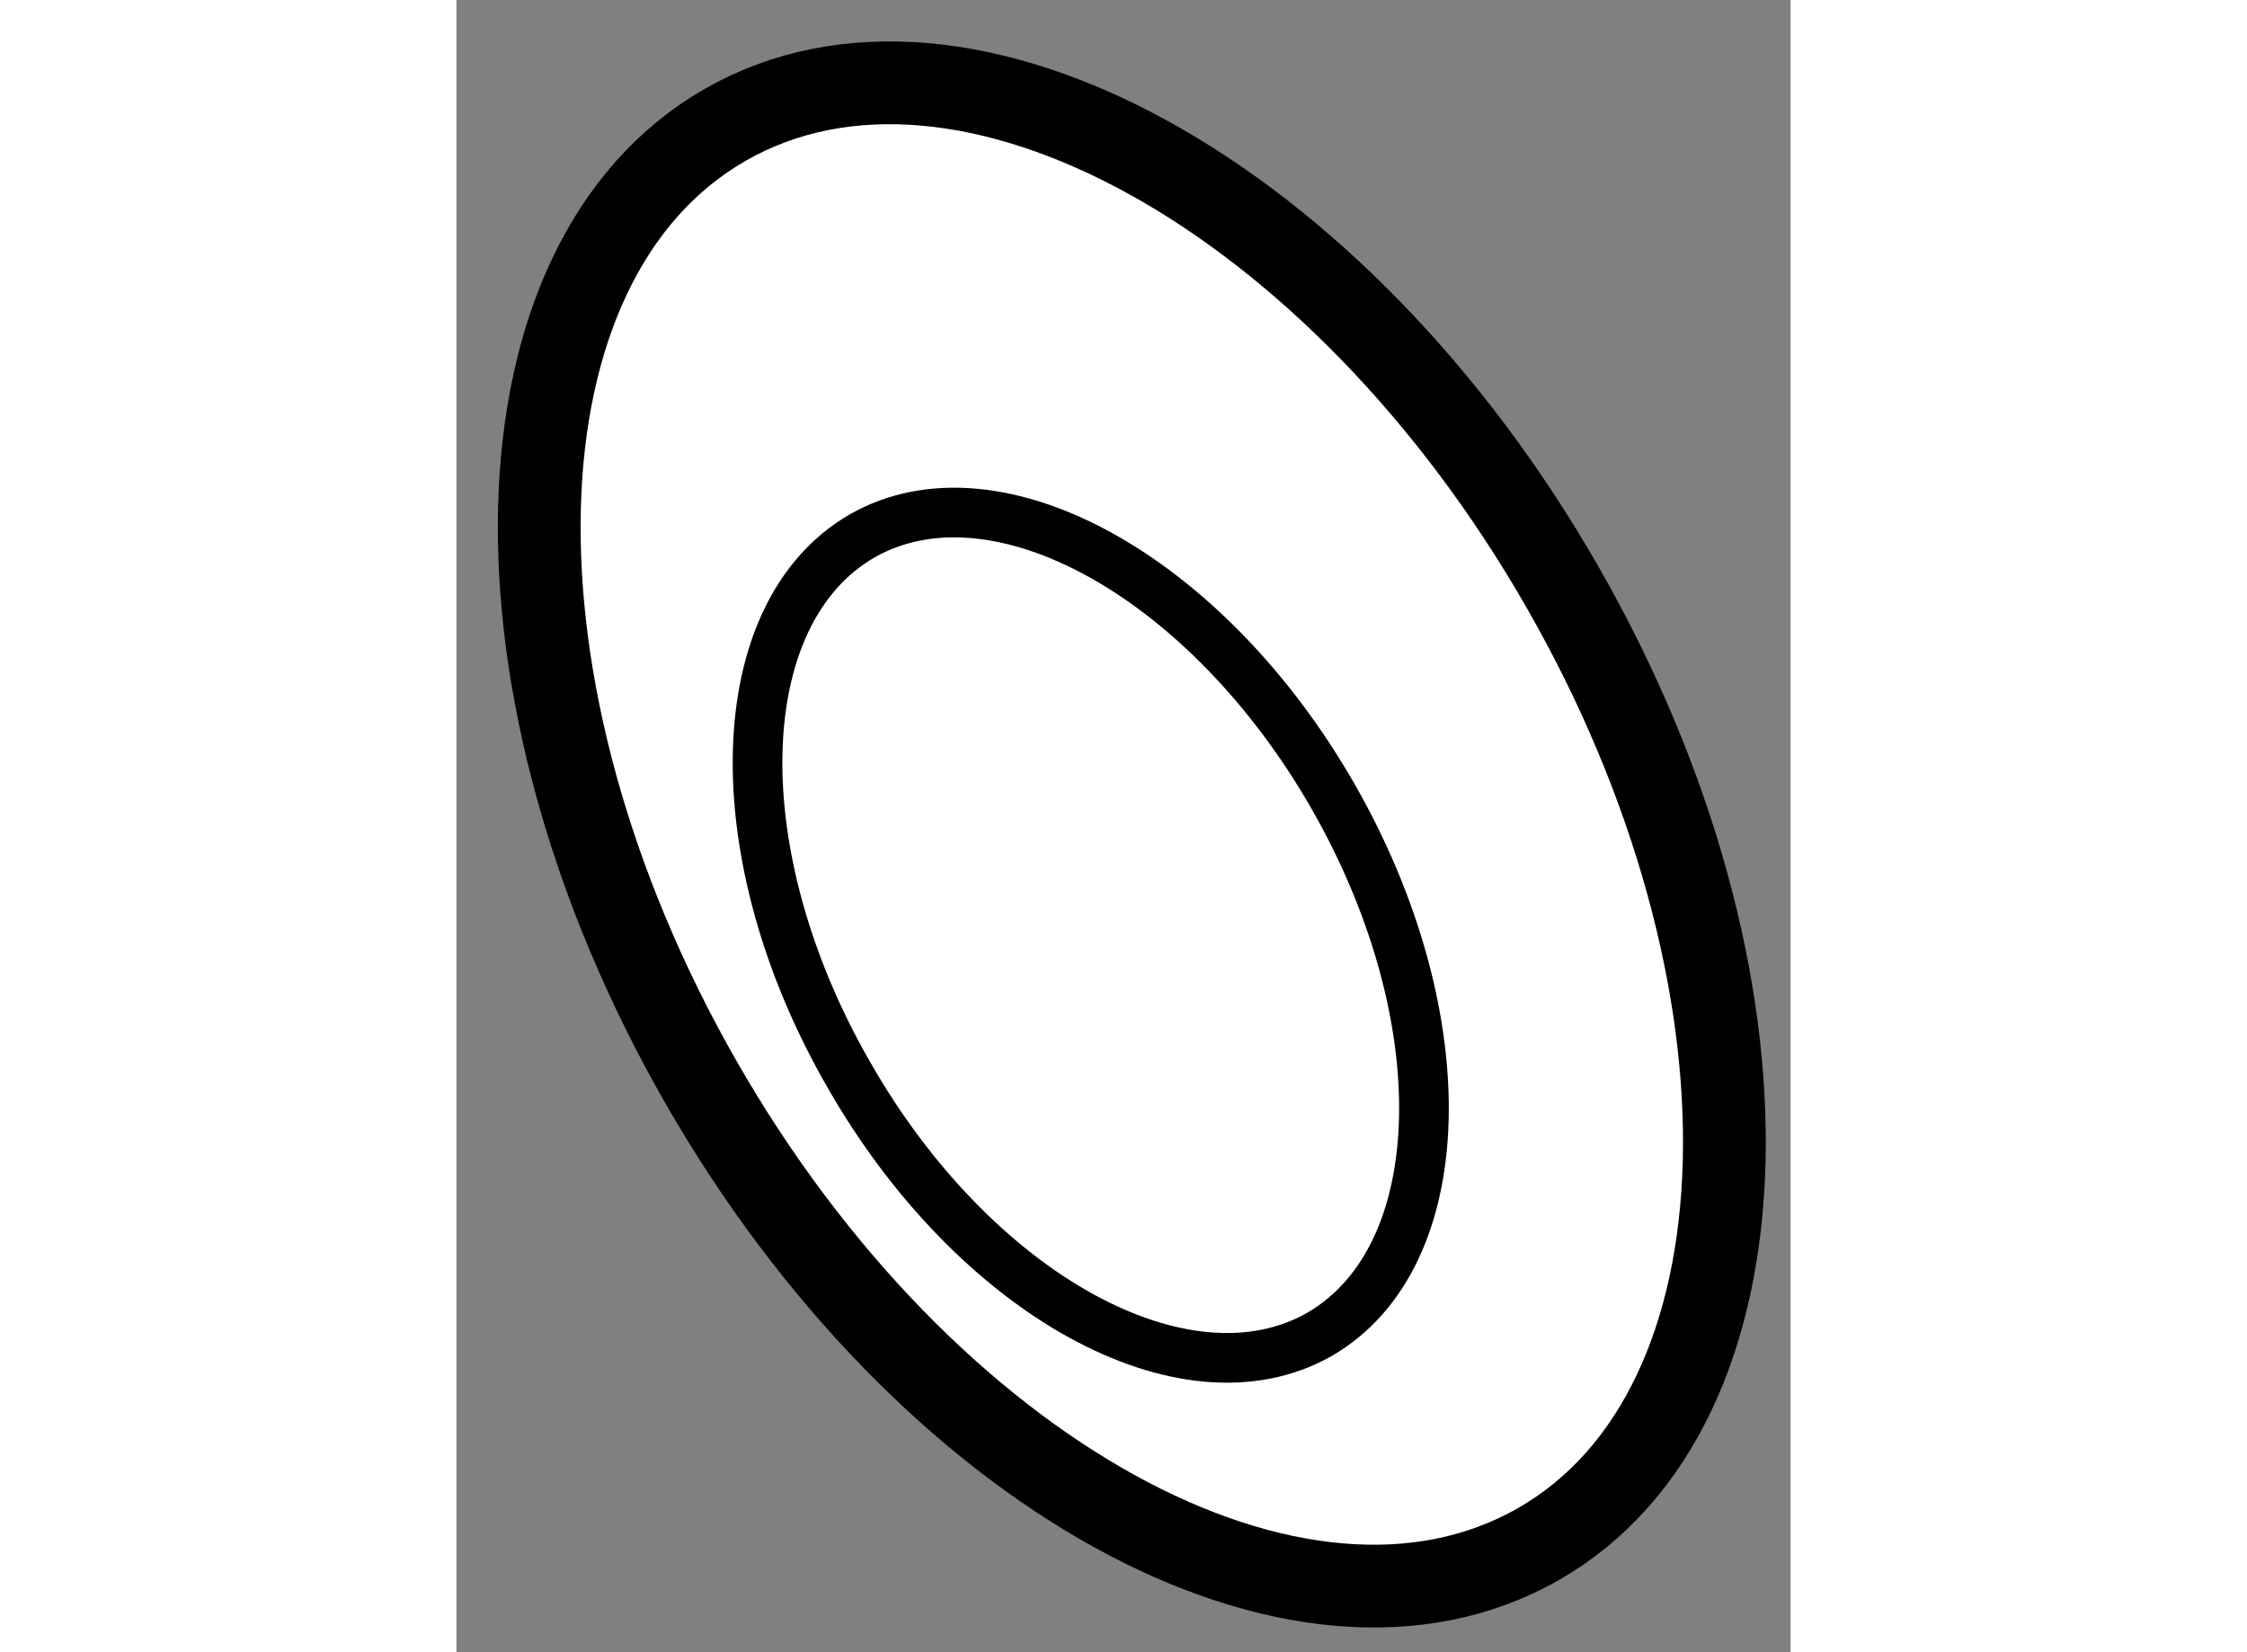
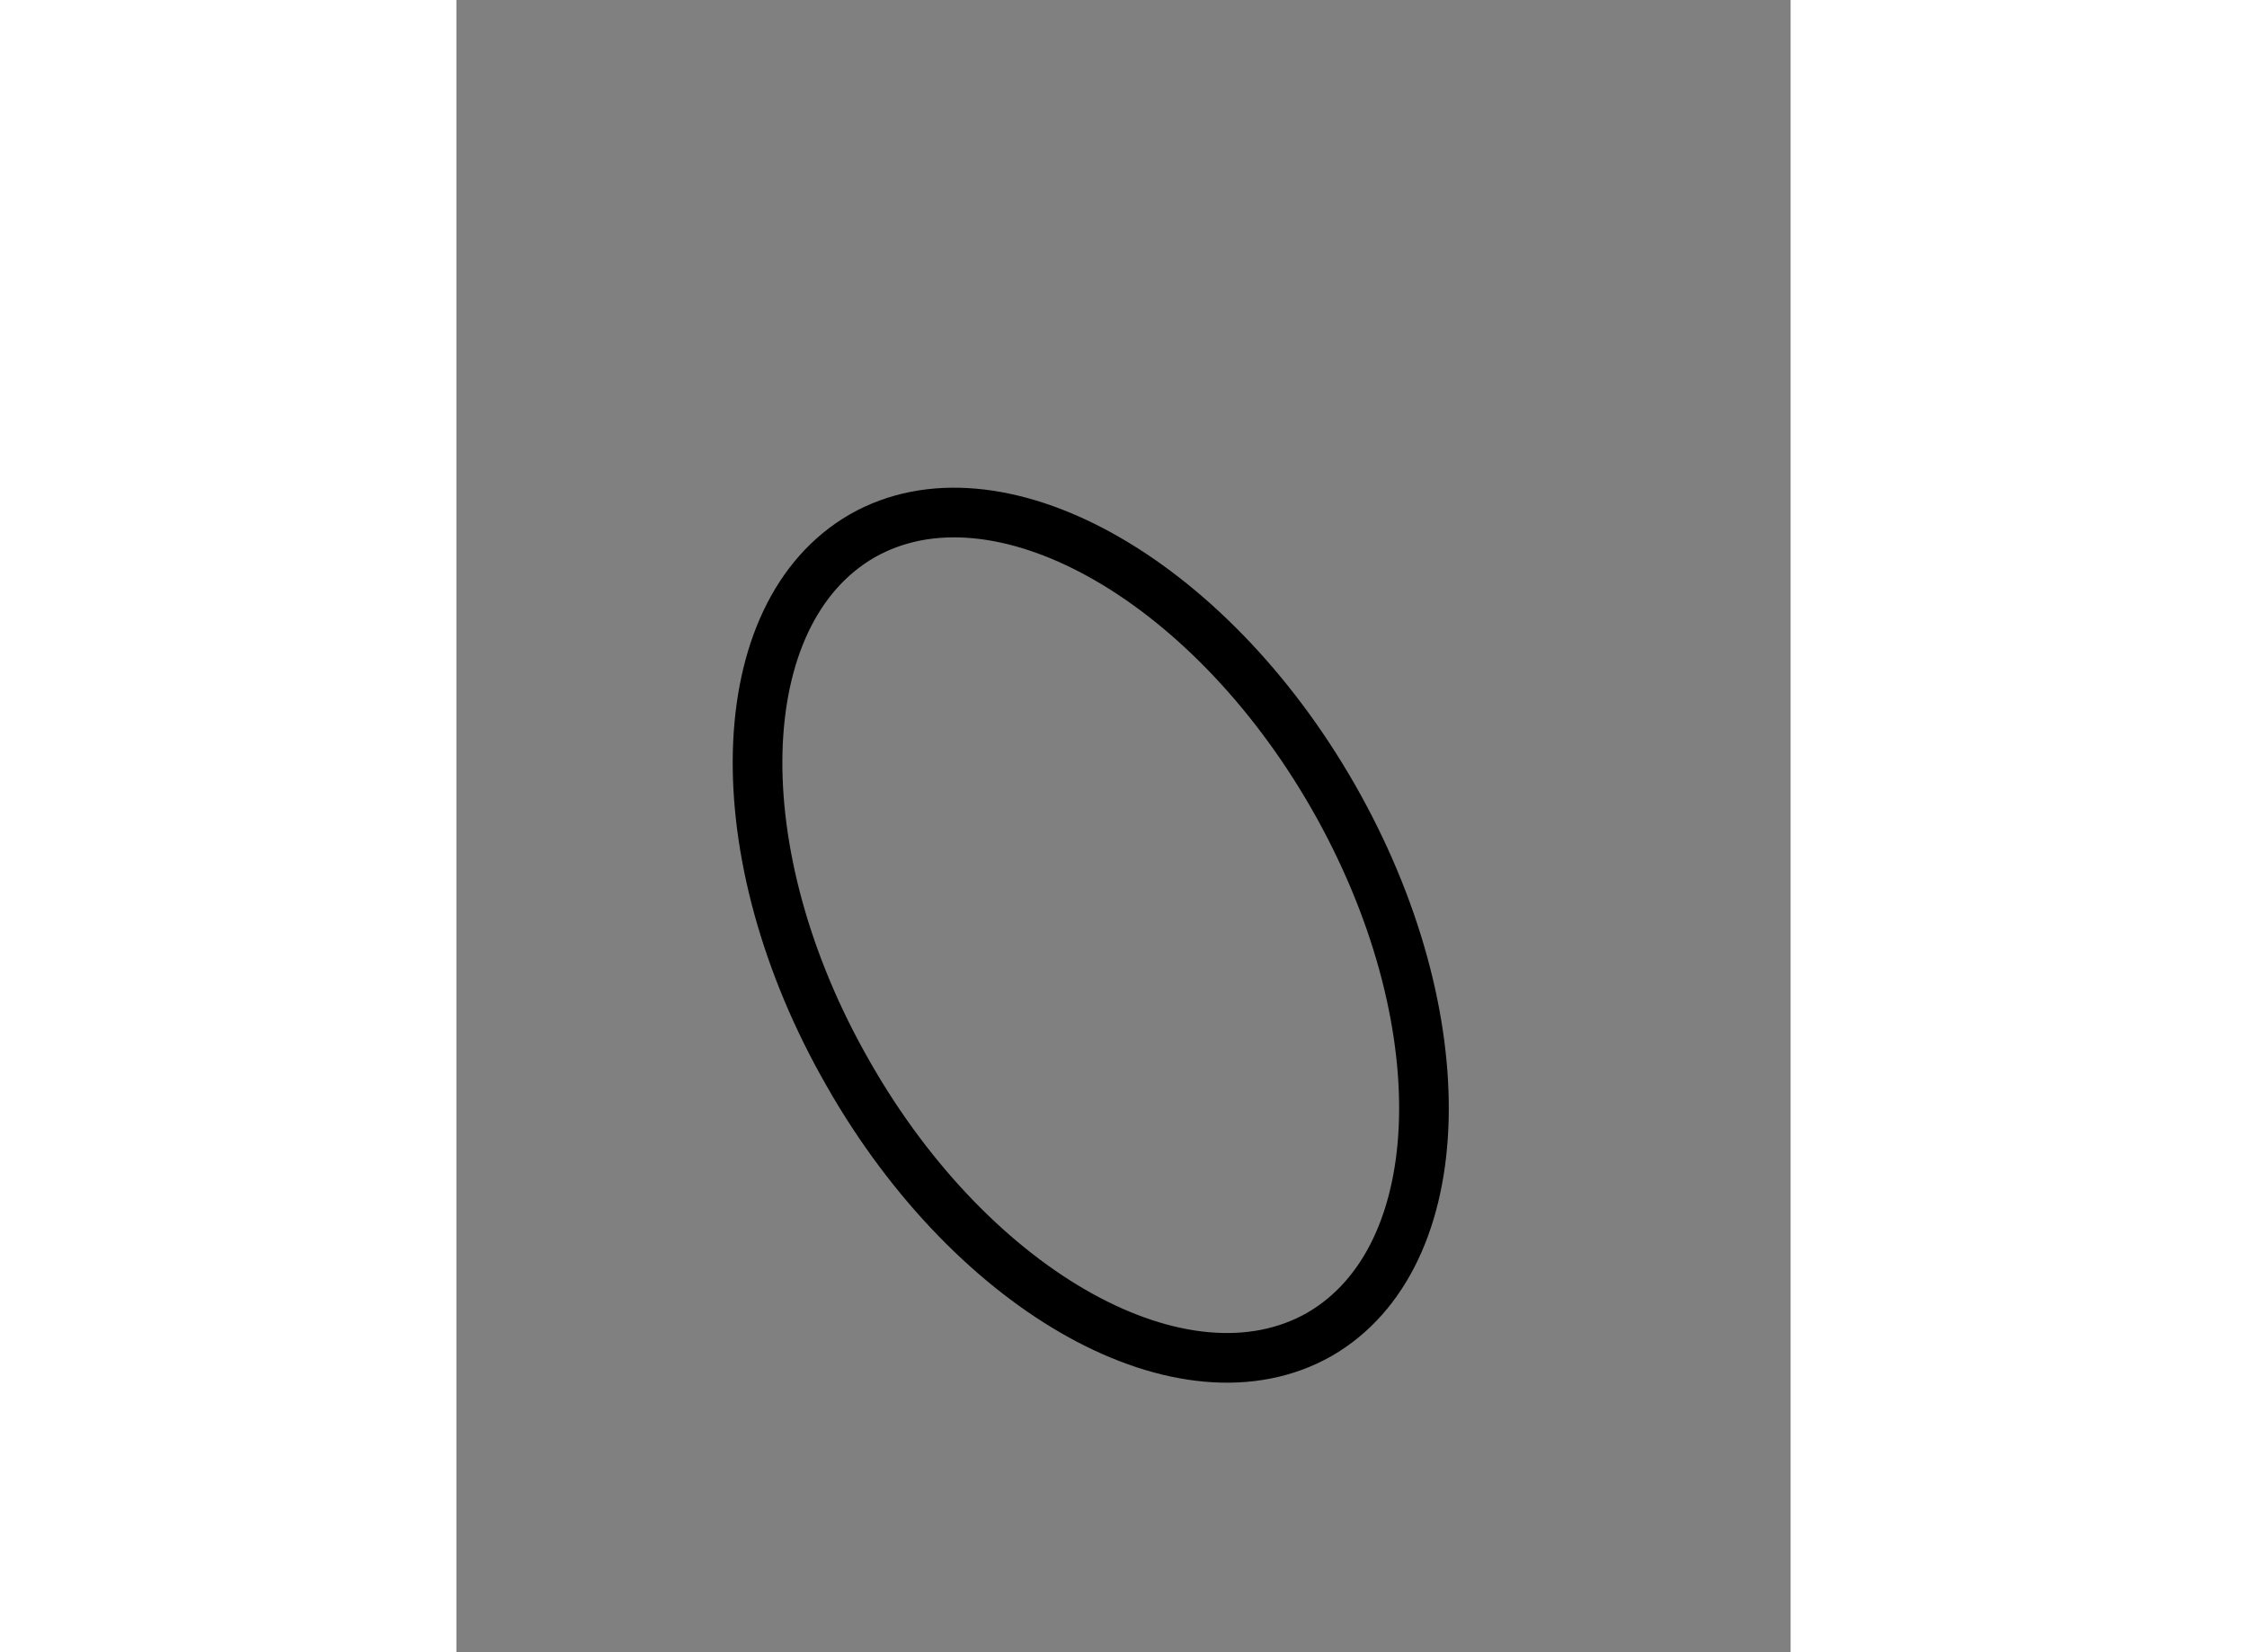
<svg xmlns="http://www.w3.org/2000/svg" version="1.1" x="0px" y="0px" width="244.8px" height="180px" viewBox="83.454 108.501 8.06 9.981" enable-background="new 0 0 244.8 180" xml:space="preserve">
  <rect x="83.454" y="108.501" width="8.06" height="9.981" fill="#808080" stroke="none" />
  <g>
-     <path fill="#FFFFFF" stroke="#000000" stroke-width="0.5" d="M90.138,112.051c1.358,2.371,1.29,4.957-0.148,5.778    c-1.44,0.824-3.705-0.425-5.061-2.795s-1.289-4.957,0.151-5.78C86.517,108.432,88.782,109.681,90.138,112.051z" />
    <path fill="none" stroke="#000000" stroke-width="0.3" d="M88.75,113.312c0.764,1.335,0.726,2.785-0.084,3.251    c-0.81,0.459-2.084-0.24-2.844-1.574c-0.764-1.33-0.725-2.785,0.084-3.251C86.714,111.278,87.988,111.982,88.75,113.312z" />
  </g>
</svg>